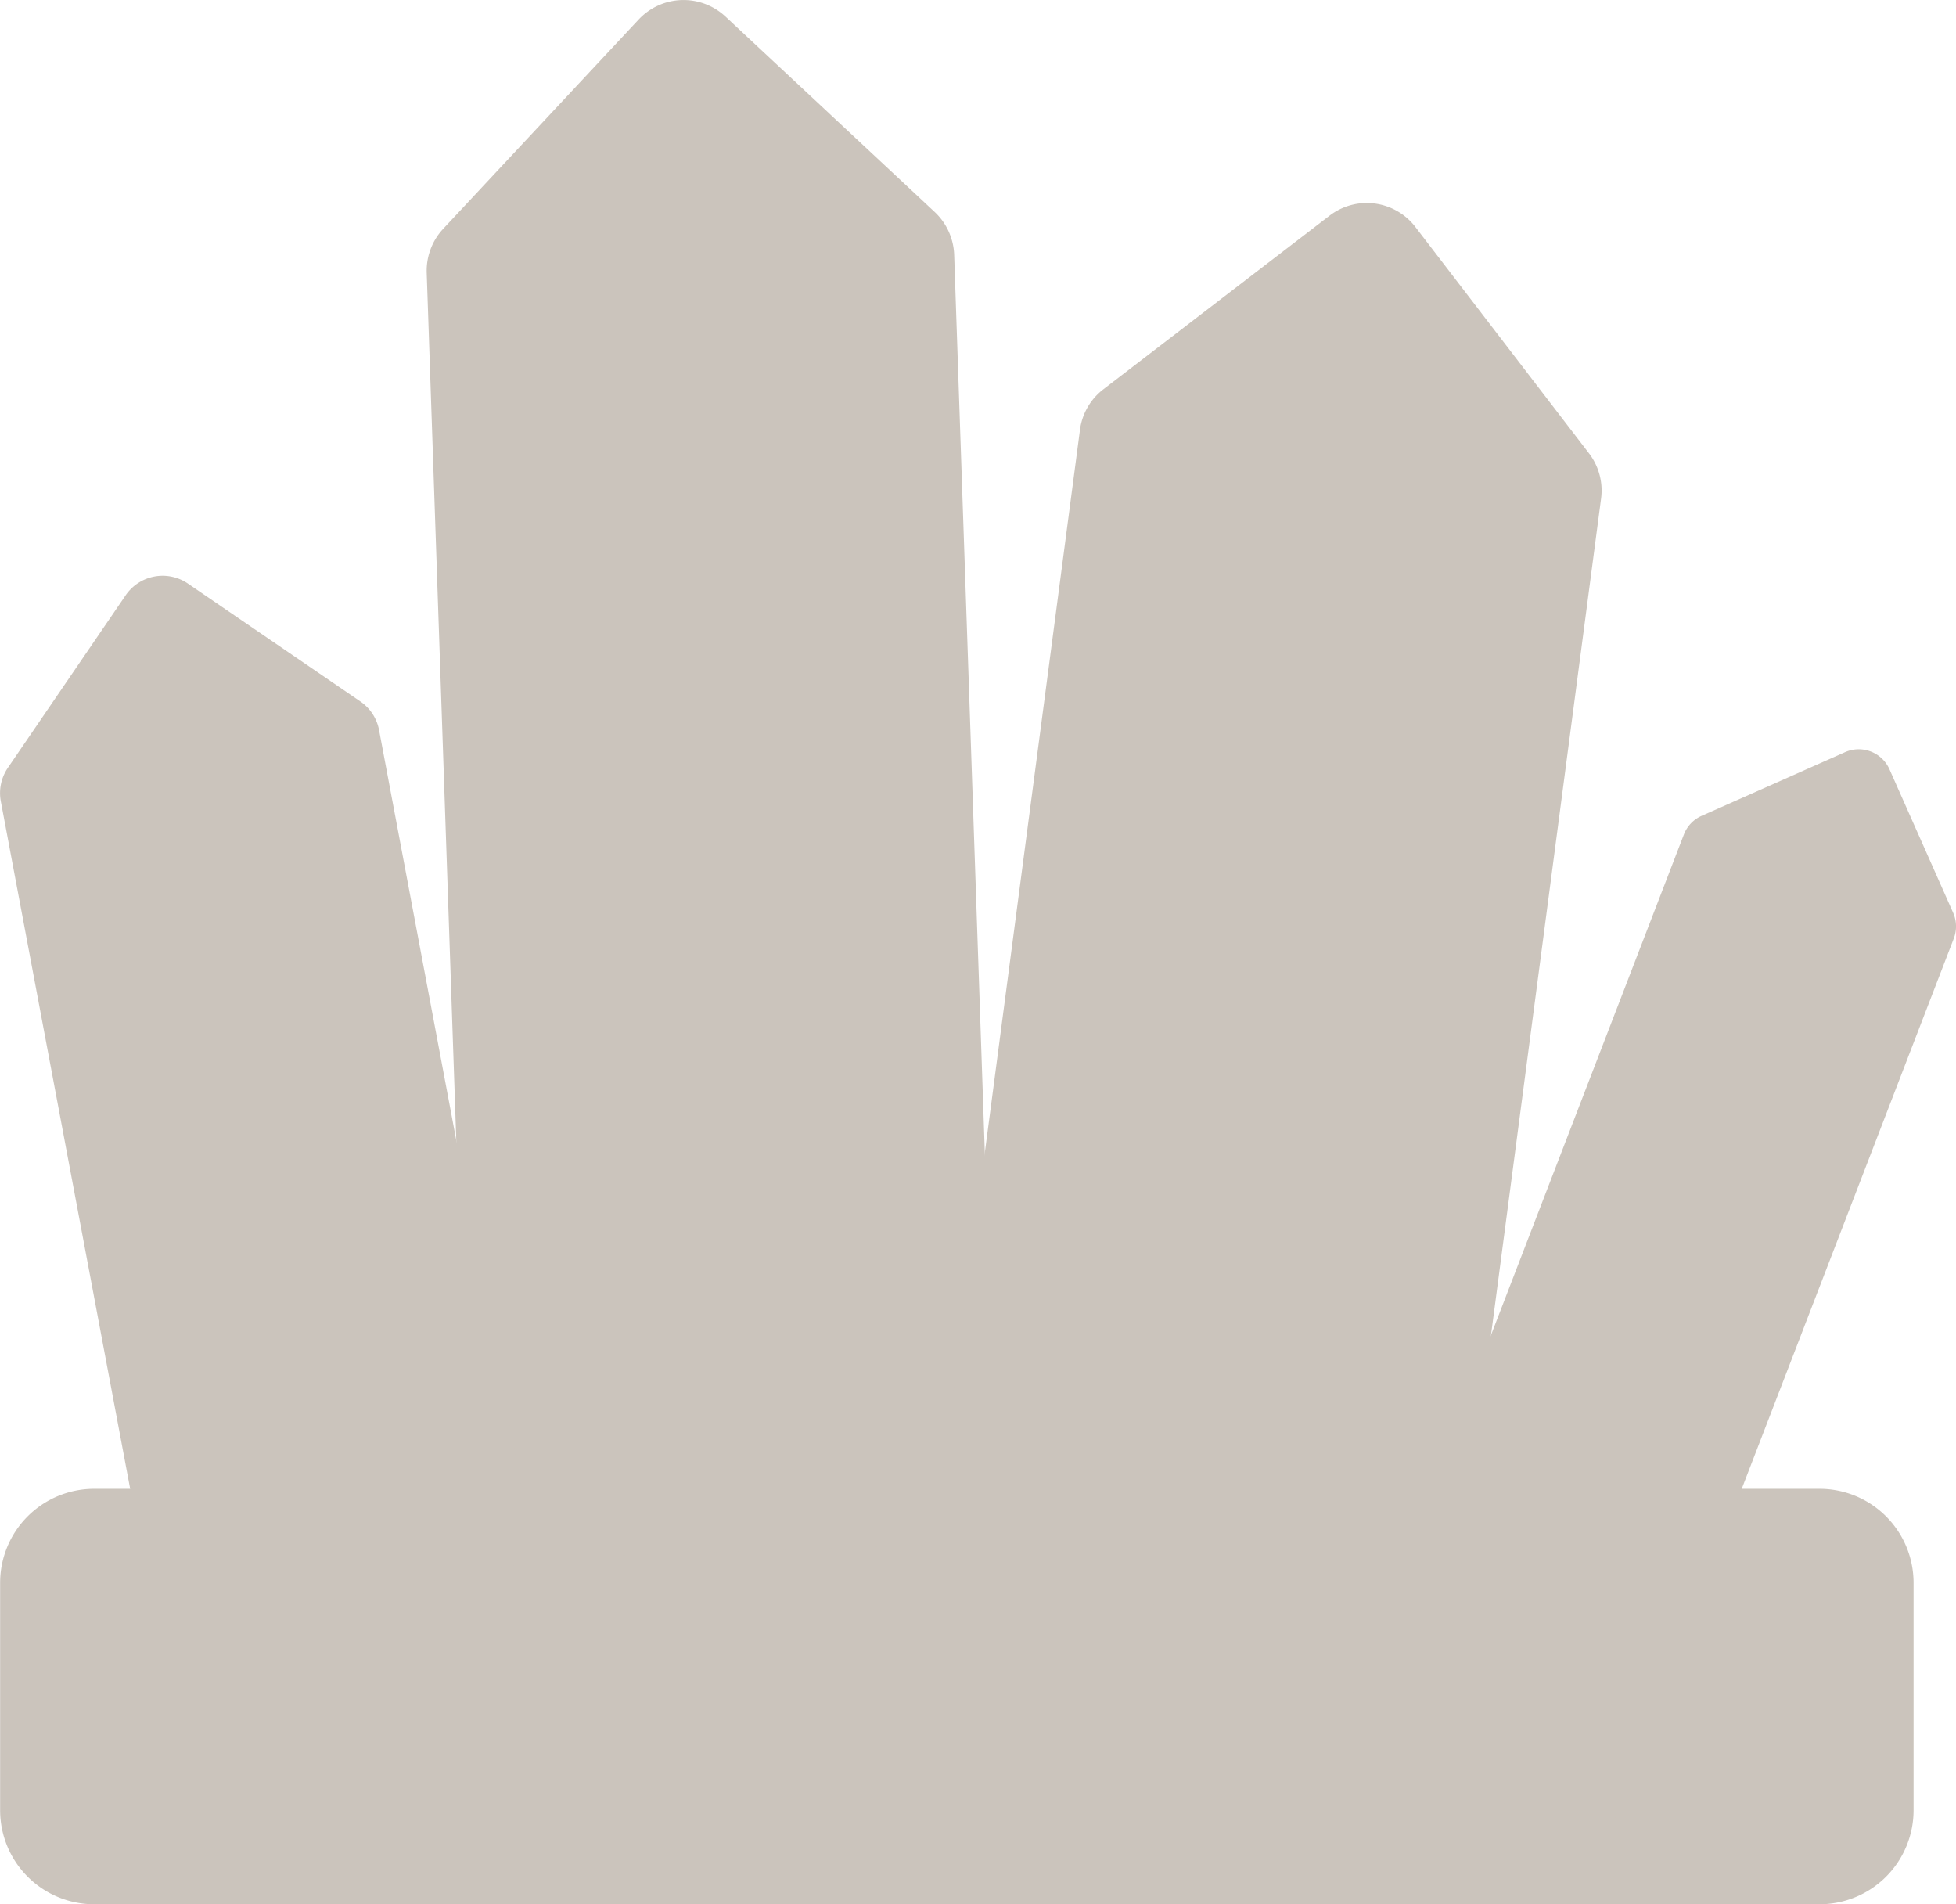
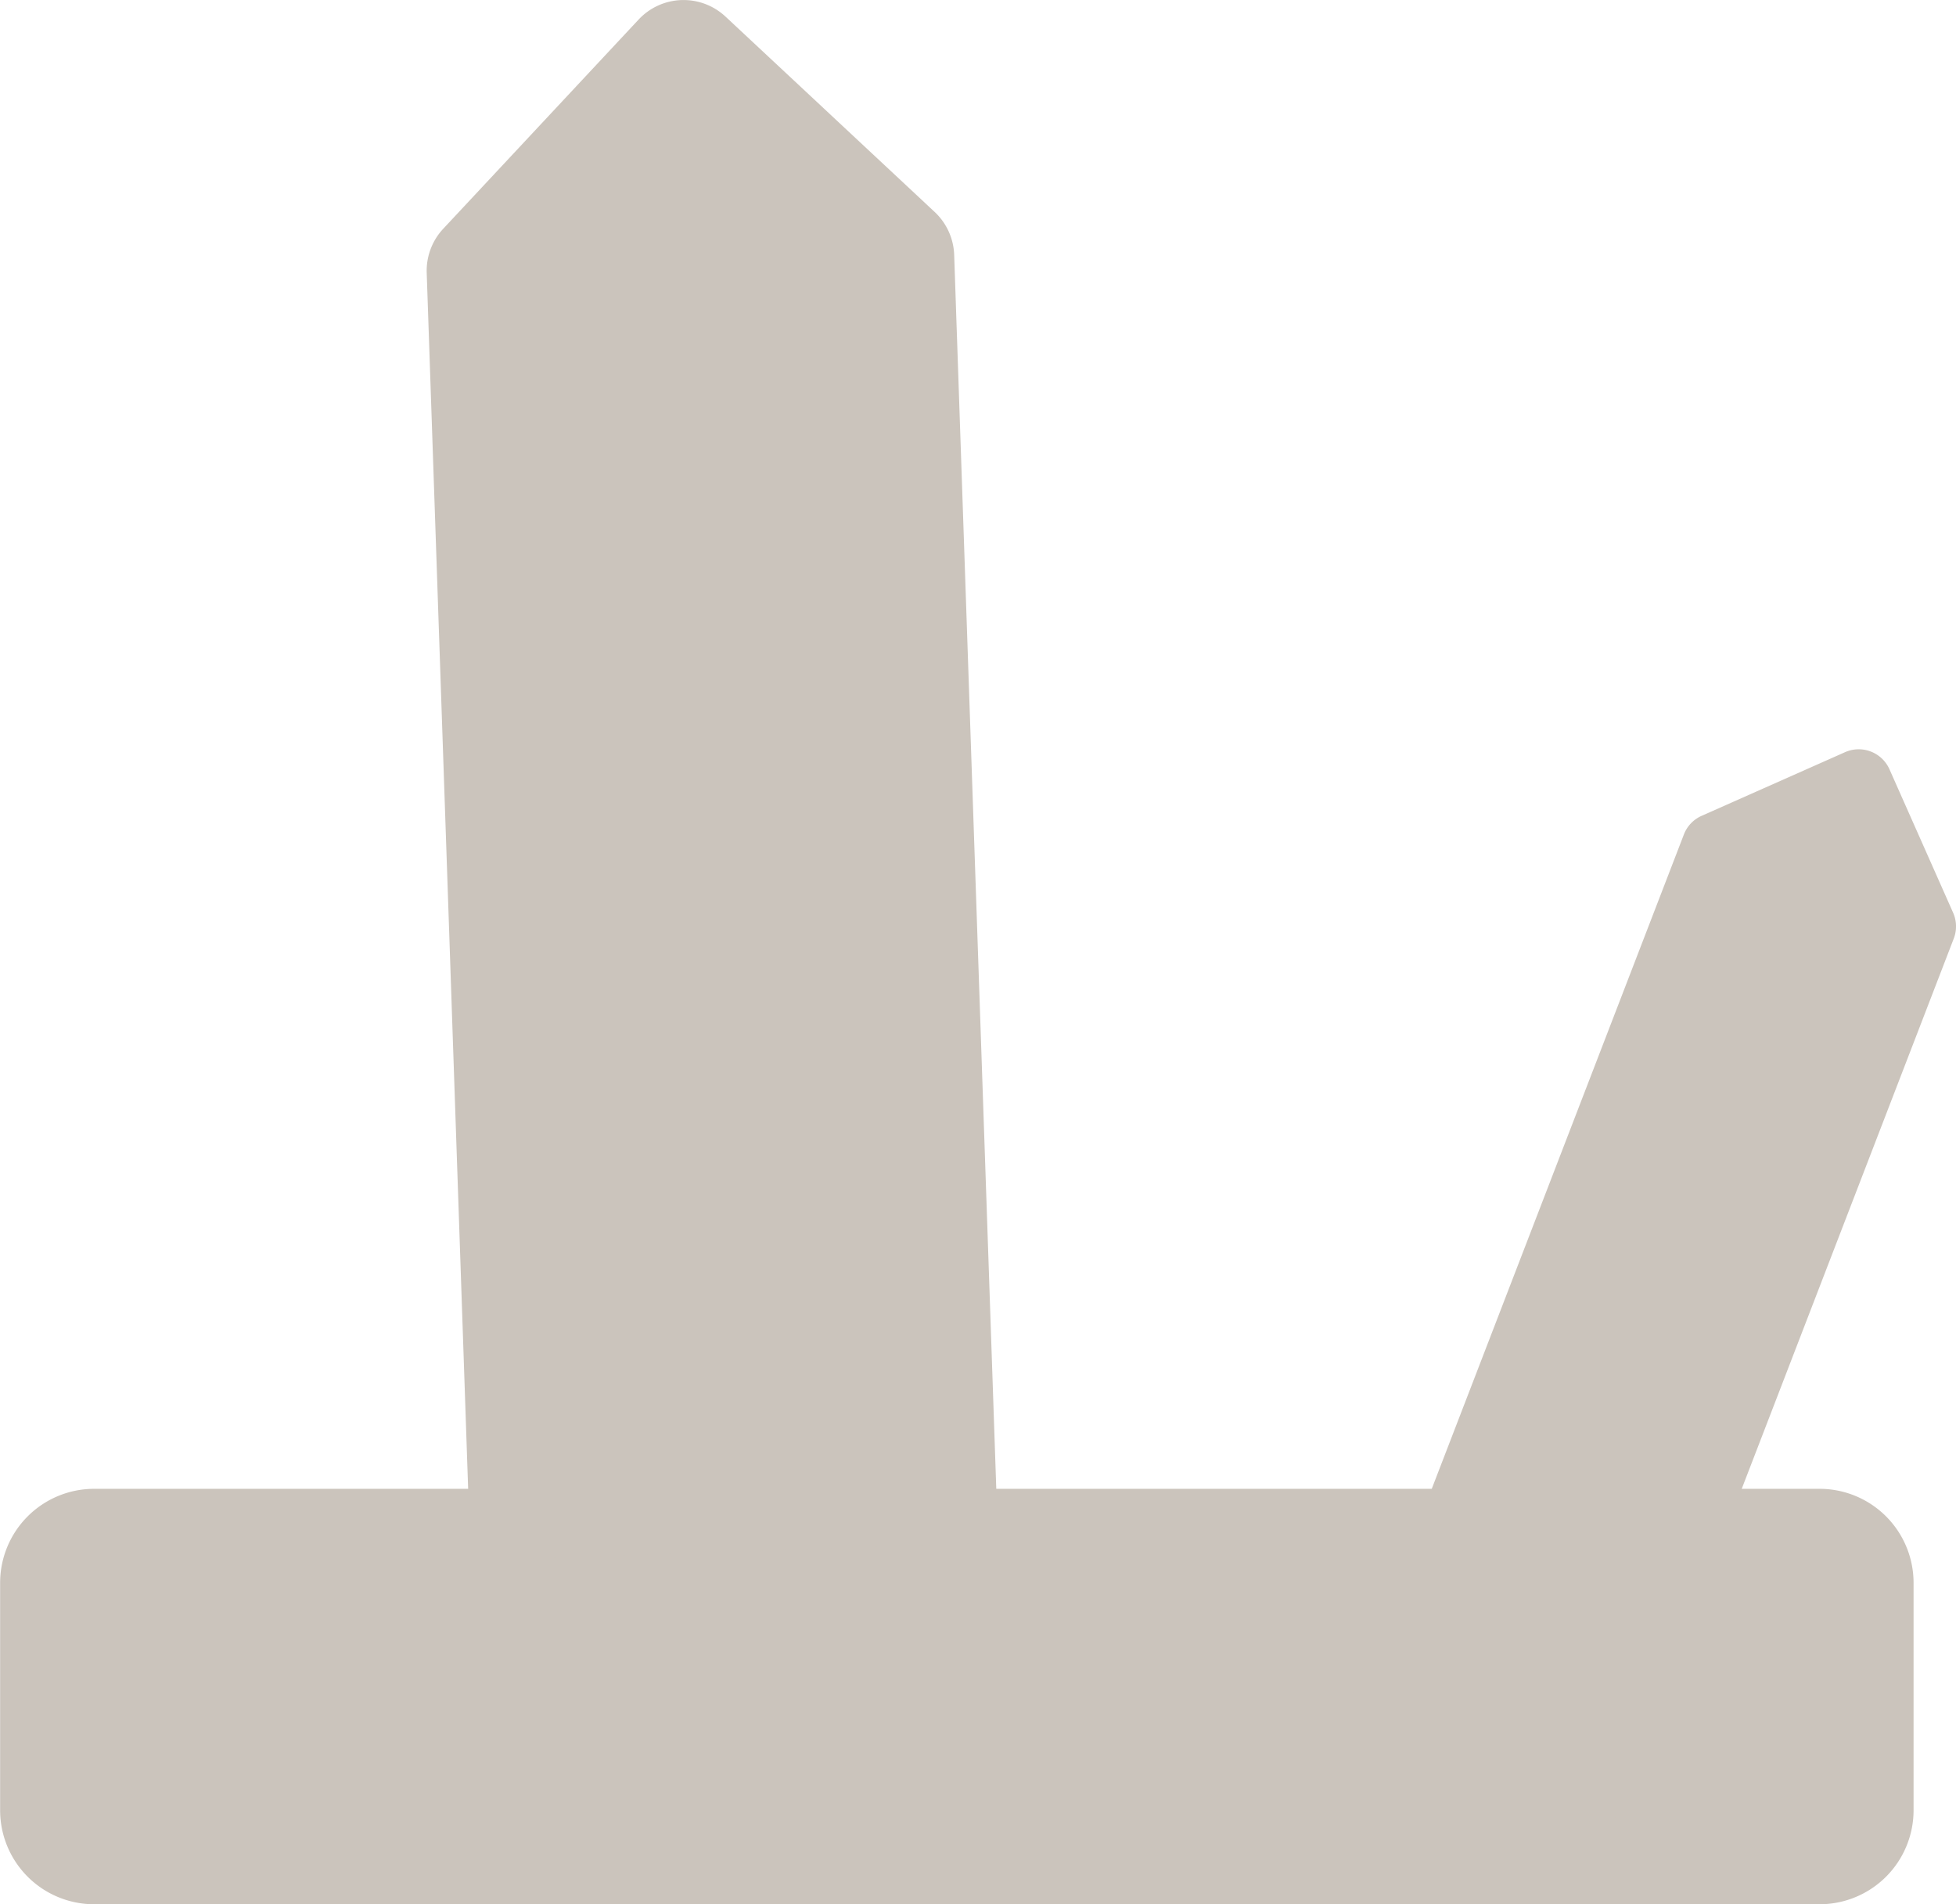
<svg xmlns="http://www.w3.org/2000/svg" width="78.875" height="76.77" viewBox="0 0 78.875 76.77">
  <g transform="translate(-146.693 -564.436)">
    <path d="M445.078-29.545h-69.6a3.791,3.791,0,0,1-3.78-3.779v-9.19a3.792,3.792,0,0,1,3.78-3.779h69.6a3.791,3.791,0,0,1,3.779,3.779v9.19a3.79,3.79,0,0,1-3.779,3.779" transform="translate(-225 670.752)" fill="#CBC4BC" />
    <path d="M400.947-105.649l8.439,7.881a2.487,2.487,0,0,1,.784,1.727l1.772,51.922-21.272.726L388.9-95.316a2.481,2.481,0,0,1,.665-1.776l7.881-8.437a2.478,2.478,0,0,1,3.5-.12" transform="translate(-225 670.752)" fill="#CBC4BC" />
    <path d="M447.886-75.3l2.567,5.783a1.361,1.361,0,0,1,.025,1.039L436.43-32.028l-10.883-4.195,14.048-36.45a1.352,1.352,0,0,1,.716-.752l5.784-2.567a1.358,1.358,0,0,1,1.791.692" transform="translate(-225 670.752)" fill="#CBC4BC" />
-     <path d="M428.767-97.166l7,9.124a2.468,2.468,0,0,1,.489,1.824L430.178-40.04l-21.016-2.767,6.08-46.179a2.461,2.461,0,0,1,.944-1.636l9.121-7a2.469,2.469,0,0,1,3.46.455" transform="translate(-225 670.752)" fill="#CBC4BC" />
-     <path d="M376.759-82.314l-4.749,6.953a1.806,1.806,0,0,0-.284,1.352l6.308,33.517,15.255-2.87L386.979-76.88a1.8,1.8,0,0,0-.756-1.157l-6.952-4.751a1.808,1.808,0,0,0-2.512.473" transform="translate(-225 670.752)" fill="#CBC4BC" />
  </g>
</svg>